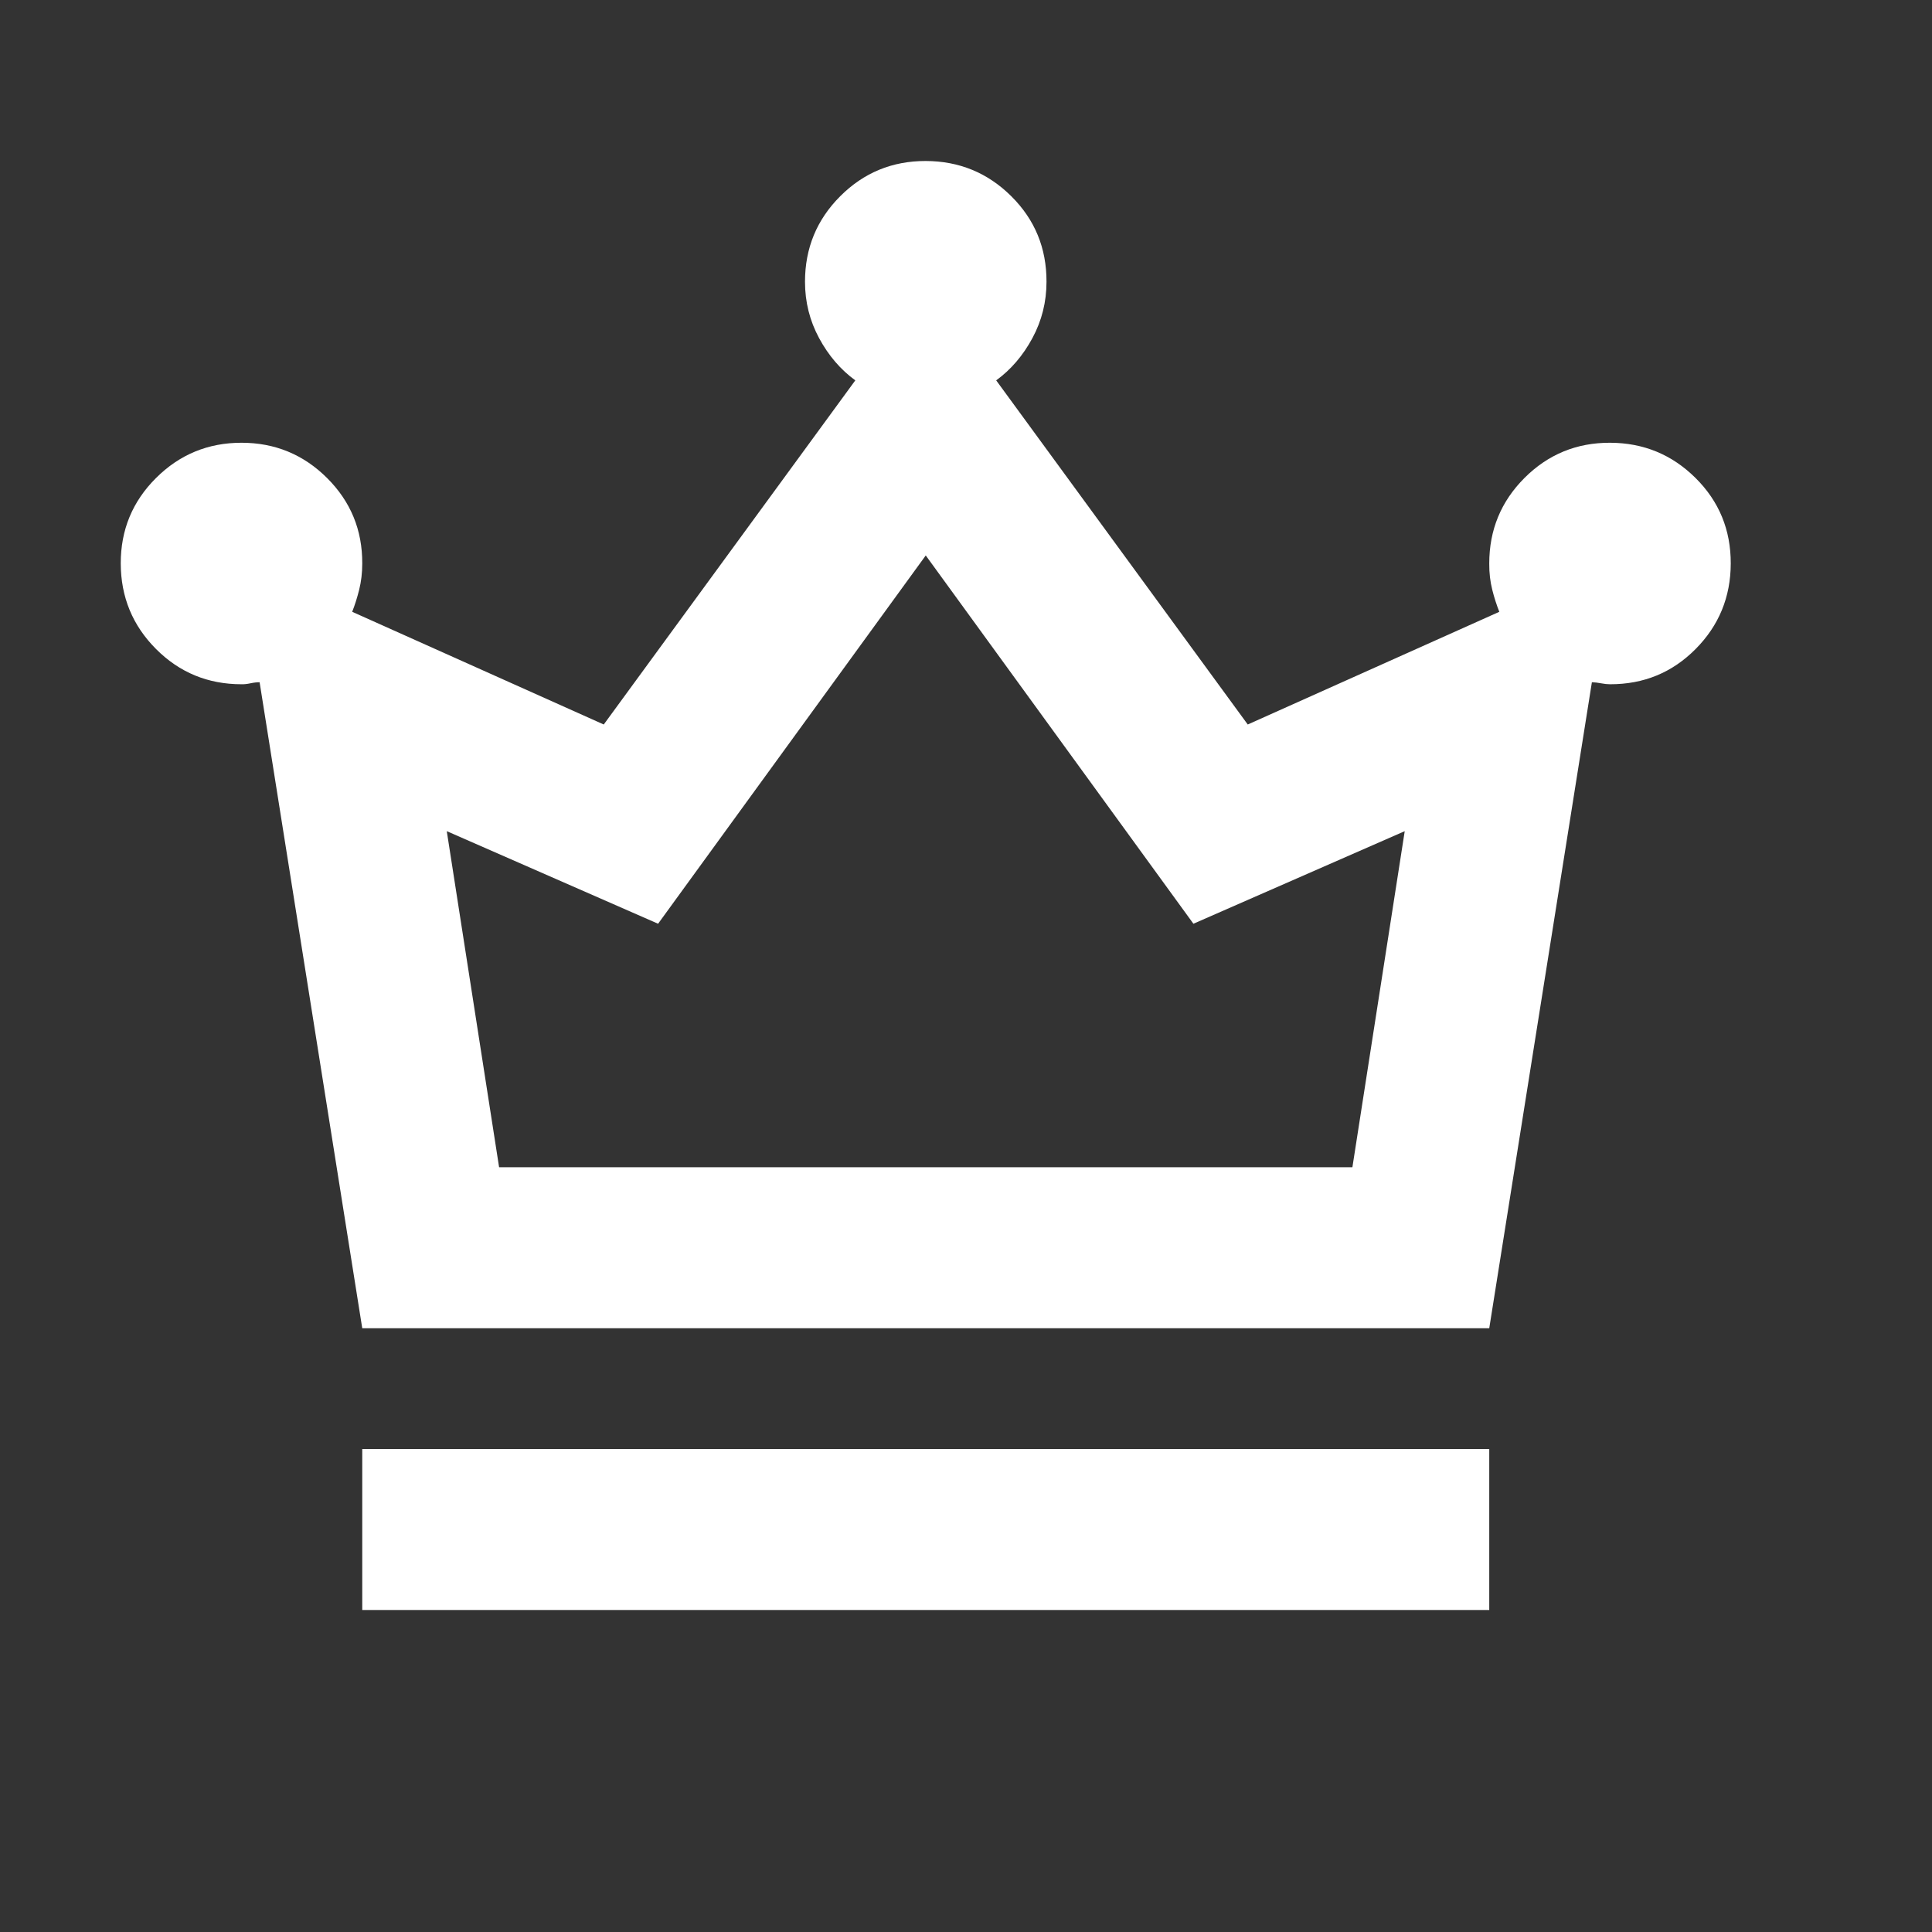
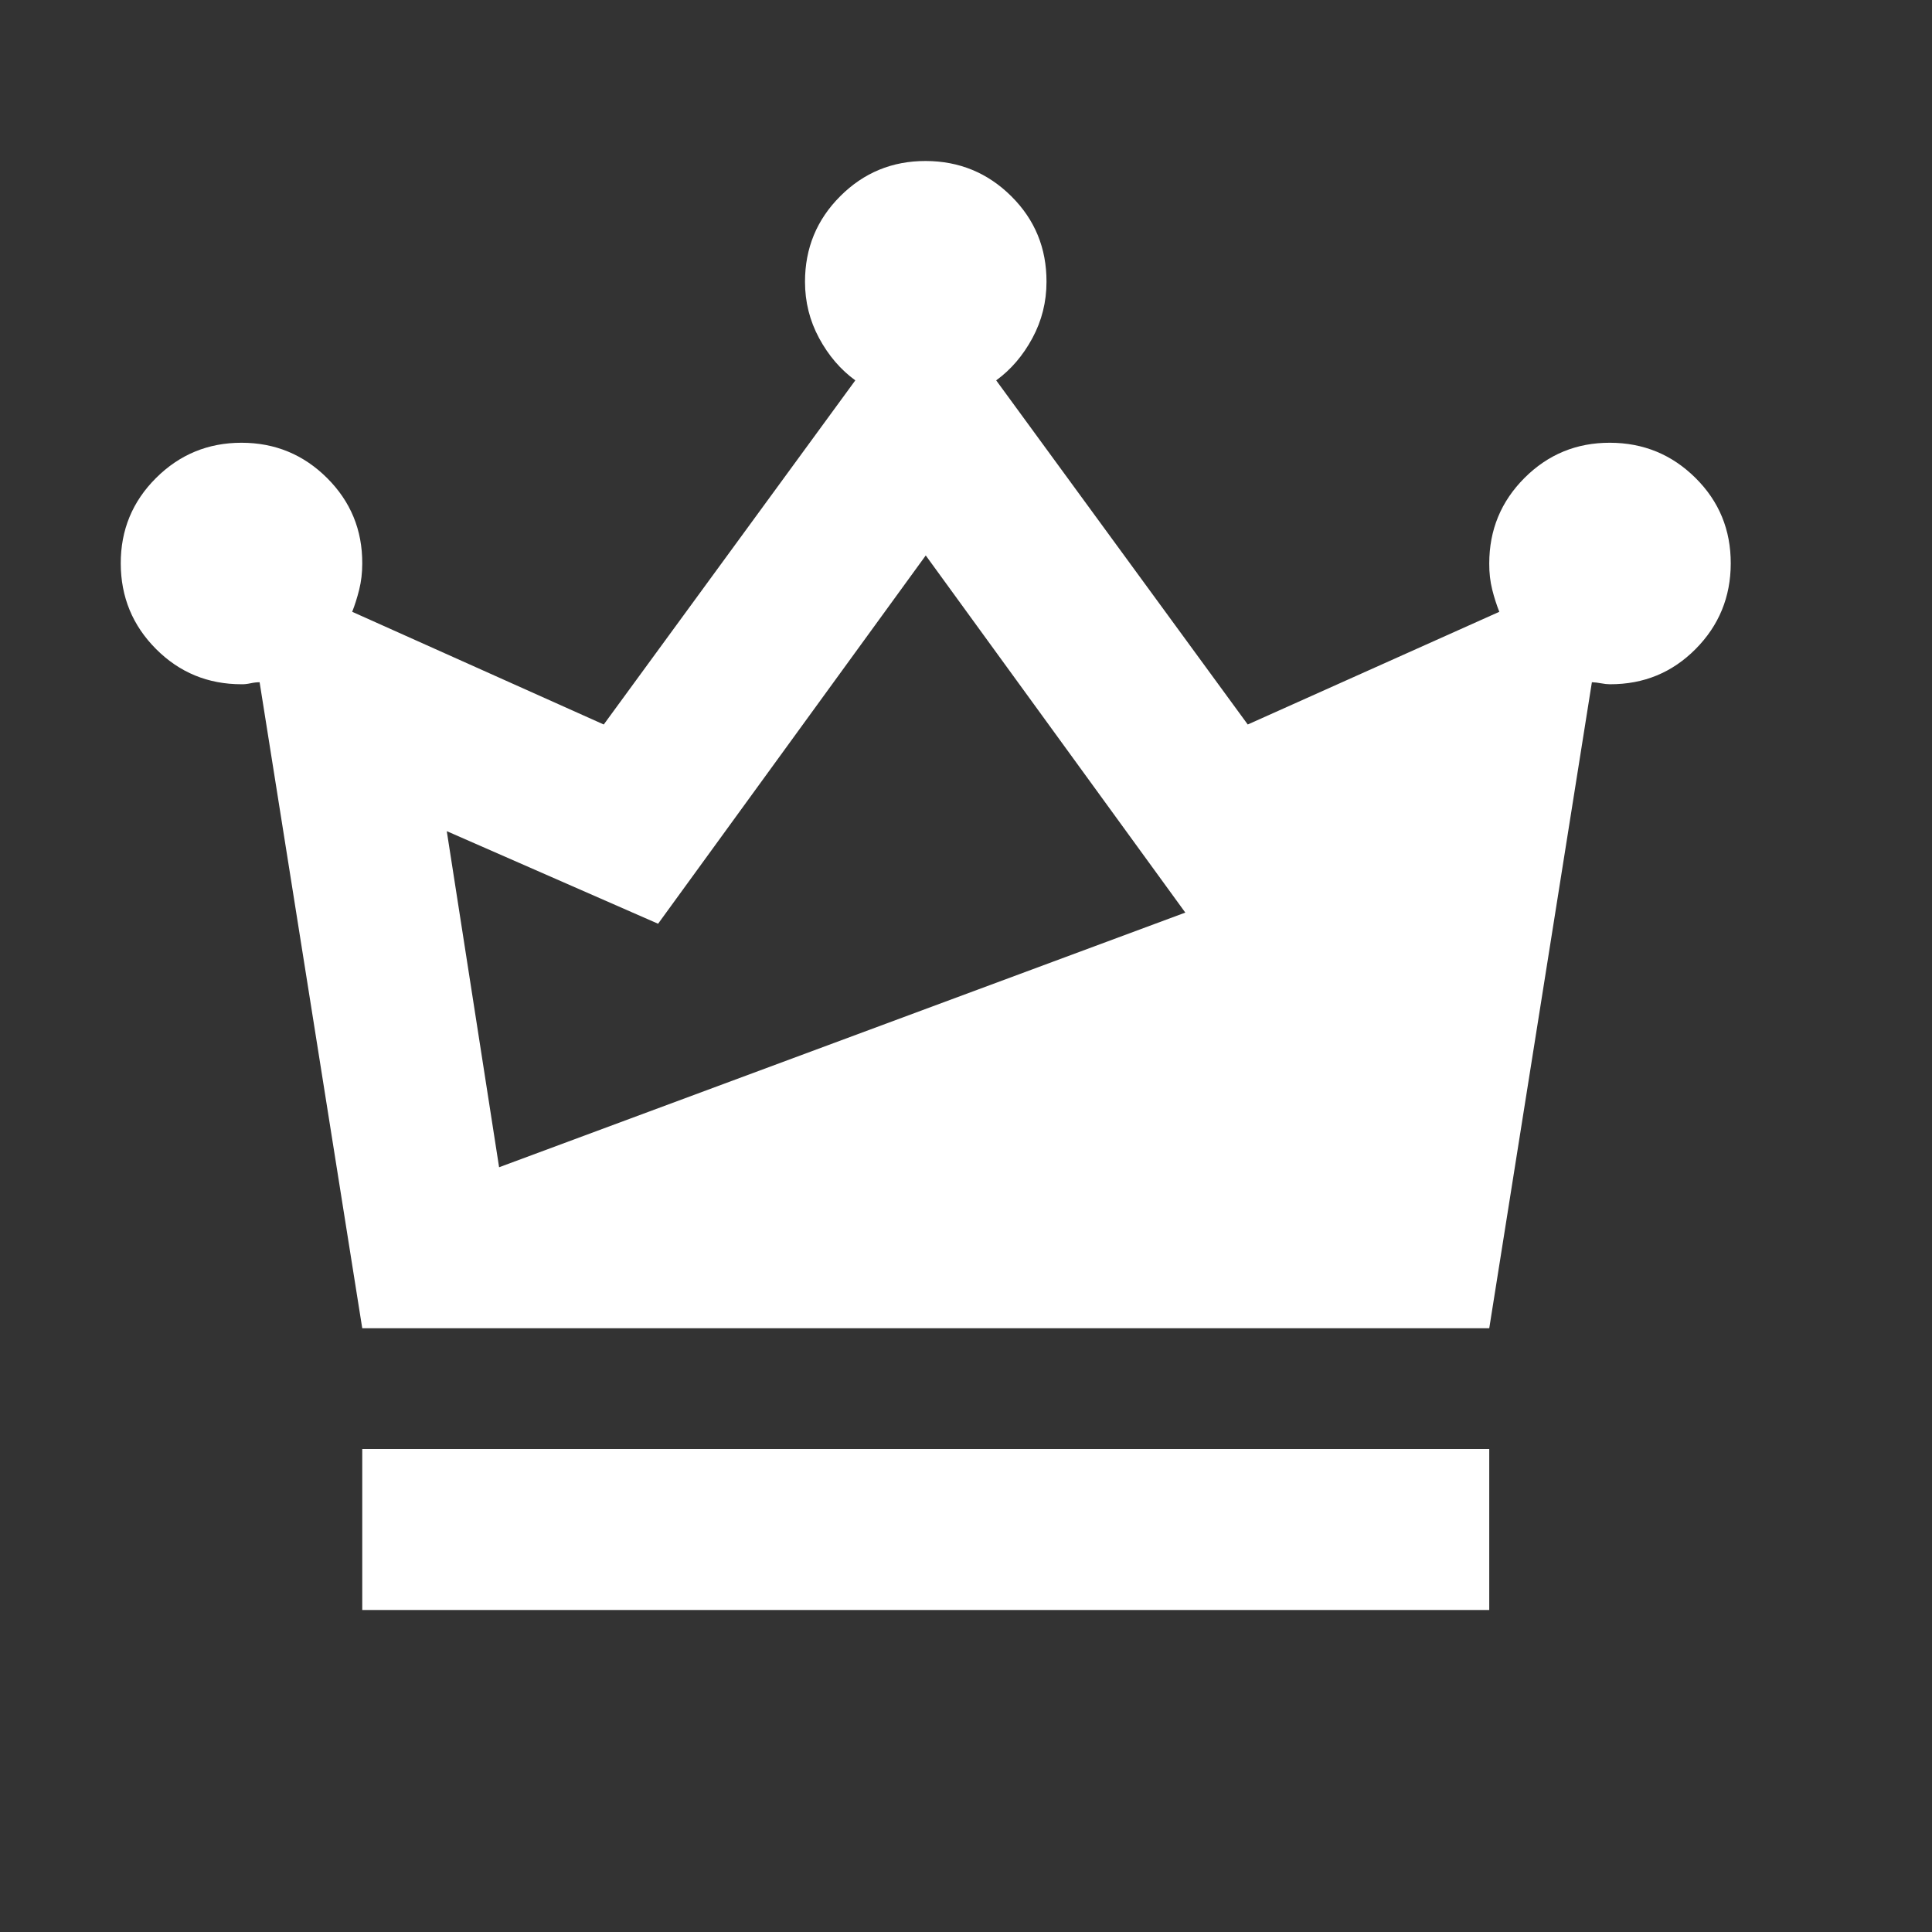
<svg xmlns="http://www.w3.org/2000/svg" width="24" height="24" viewBox="0 0 24 24" fill="none">
  <rect x="0" y="0" width="24" height="24" fill="#333333" stroke="none" />
-   <path d="M4.5 20V18H18.5V20H4.5ZM4.5 16.5L3.225 8.475C3.192 8.475 3.154 8.479 3.112 8.488C3.07 8.497 3.033 8.501 3 8.5C2.583 8.5 2.229 8.354 1.938 8.062C1.647 7.77 1.501 7.416 1.5 7C1.499 6.584 1.645 6.23 1.938 5.938C2.231 5.646 2.585 5.5 3 5.5C3.415 5.5 3.77 5.646 4.063 5.938C4.356 6.23 4.502 6.584 4.5 7C4.5 7.117 4.487 7.225 4.462 7.325C4.437 7.425 4.408 7.517 4.375 7.6L7.5 9L10.625 4.725C10.442 4.592 10.292 4.417 10.175 4.2C10.058 3.983 10 3.75 10 3.5C10 3.083 10.146 2.729 10.438 2.437C10.73 2.145 11.084 1.999 11.5 2C11.916 2.001 12.27 2.147 12.563 2.438C12.856 2.729 13.001 3.083 13 3.5C13 3.75 12.942 3.983 12.825 4.2C12.708 4.417 12.558 4.592 12.375 4.725L15.5 9L18.625 7.6C18.592 7.517 18.562 7.425 18.537 7.325C18.512 7.225 18.499 7.117 18.5 7C18.5 6.583 18.646 6.229 18.938 5.937C19.23 5.645 19.584 5.499 20 5.5C20.416 5.501 20.77 5.647 21.063 5.938C21.356 6.229 21.501 6.583 21.5 7C21.499 7.417 21.353 7.771 21.063 8.063C20.773 8.355 20.419 8.501 20 8.5C19.967 8.5 19.929 8.496 19.888 8.488C19.847 8.48 19.809 8.476 19.775 8.475L18.5 16.5H4.5ZM6.2 14.5H16.8L17.45 10.325L14.825 11.475L11.5 6.9L8.175 11.475L5.55 10.325L6.2 14.5Z" fill="white" />
+   <path d="M4.5 20V18H18.5V20H4.5ZM4.5 16.5L3.225 8.475C3.192 8.475 3.154 8.479 3.112 8.488C3.07 8.497 3.033 8.501 3 8.5C2.583 8.5 2.229 8.354 1.938 8.062C1.647 7.77 1.501 7.416 1.5 7C1.499 6.584 1.645 6.23 1.938 5.938C2.231 5.646 2.585 5.5 3 5.5C3.415 5.5 3.77 5.646 4.063 5.938C4.356 6.23 4.502 6.584 4.5 7C4.5 7.117 4.487 7.225 4.462 7.325C4.437 7.425 4.408 7.517 4.375 7.6L7.5 9L10.625 4.725C10.442 4.592 10.292 4.417 10.175 4.2C10.058 3.983 10 3.75 10 3.5C10 3.083 10.146 2.729 10.438 2.437C10.73 2.145 11.084 1.999 11.5 2C11.916 2.001 12.27 2.147 12.563 2.438C12.856 2.729 13.001 3.083 13 3.5C13 3.75 12.942 3.983 12.825 4.2C12.708 4.417 12.558 4.592 12.375 4.725L15.5 9L18.625 7.6C18.592 7.517 18.562 7.425 18.537 7.325C18.512 7.225 18.499 7.117 18.5 7C18.5 6.583 18.646 6.229 18.938 5.937C19.23 5.645 19.584 5.499 20 5.5C20.416 5.501 20.77 5.647 21.063 5.938C21.356 6.229 21.501 6.583 21.5 7C21.499 7.417 21.353 7.771 21.063 8.063C20.773 8.355 20.419 8.501 20 8.5C19.967 8.5 19.929 8.496 19.888 8.488C19.847 8.48 19.809 8.476 19.775 8.475L18.5 16.5H4.5ZM6.2 14.5L17.45 10.325L14.825 11.475L11.5 6.9L8.175 11.475L5.55 10.325L6.2 14.5Z" fill="white" />
</svg>